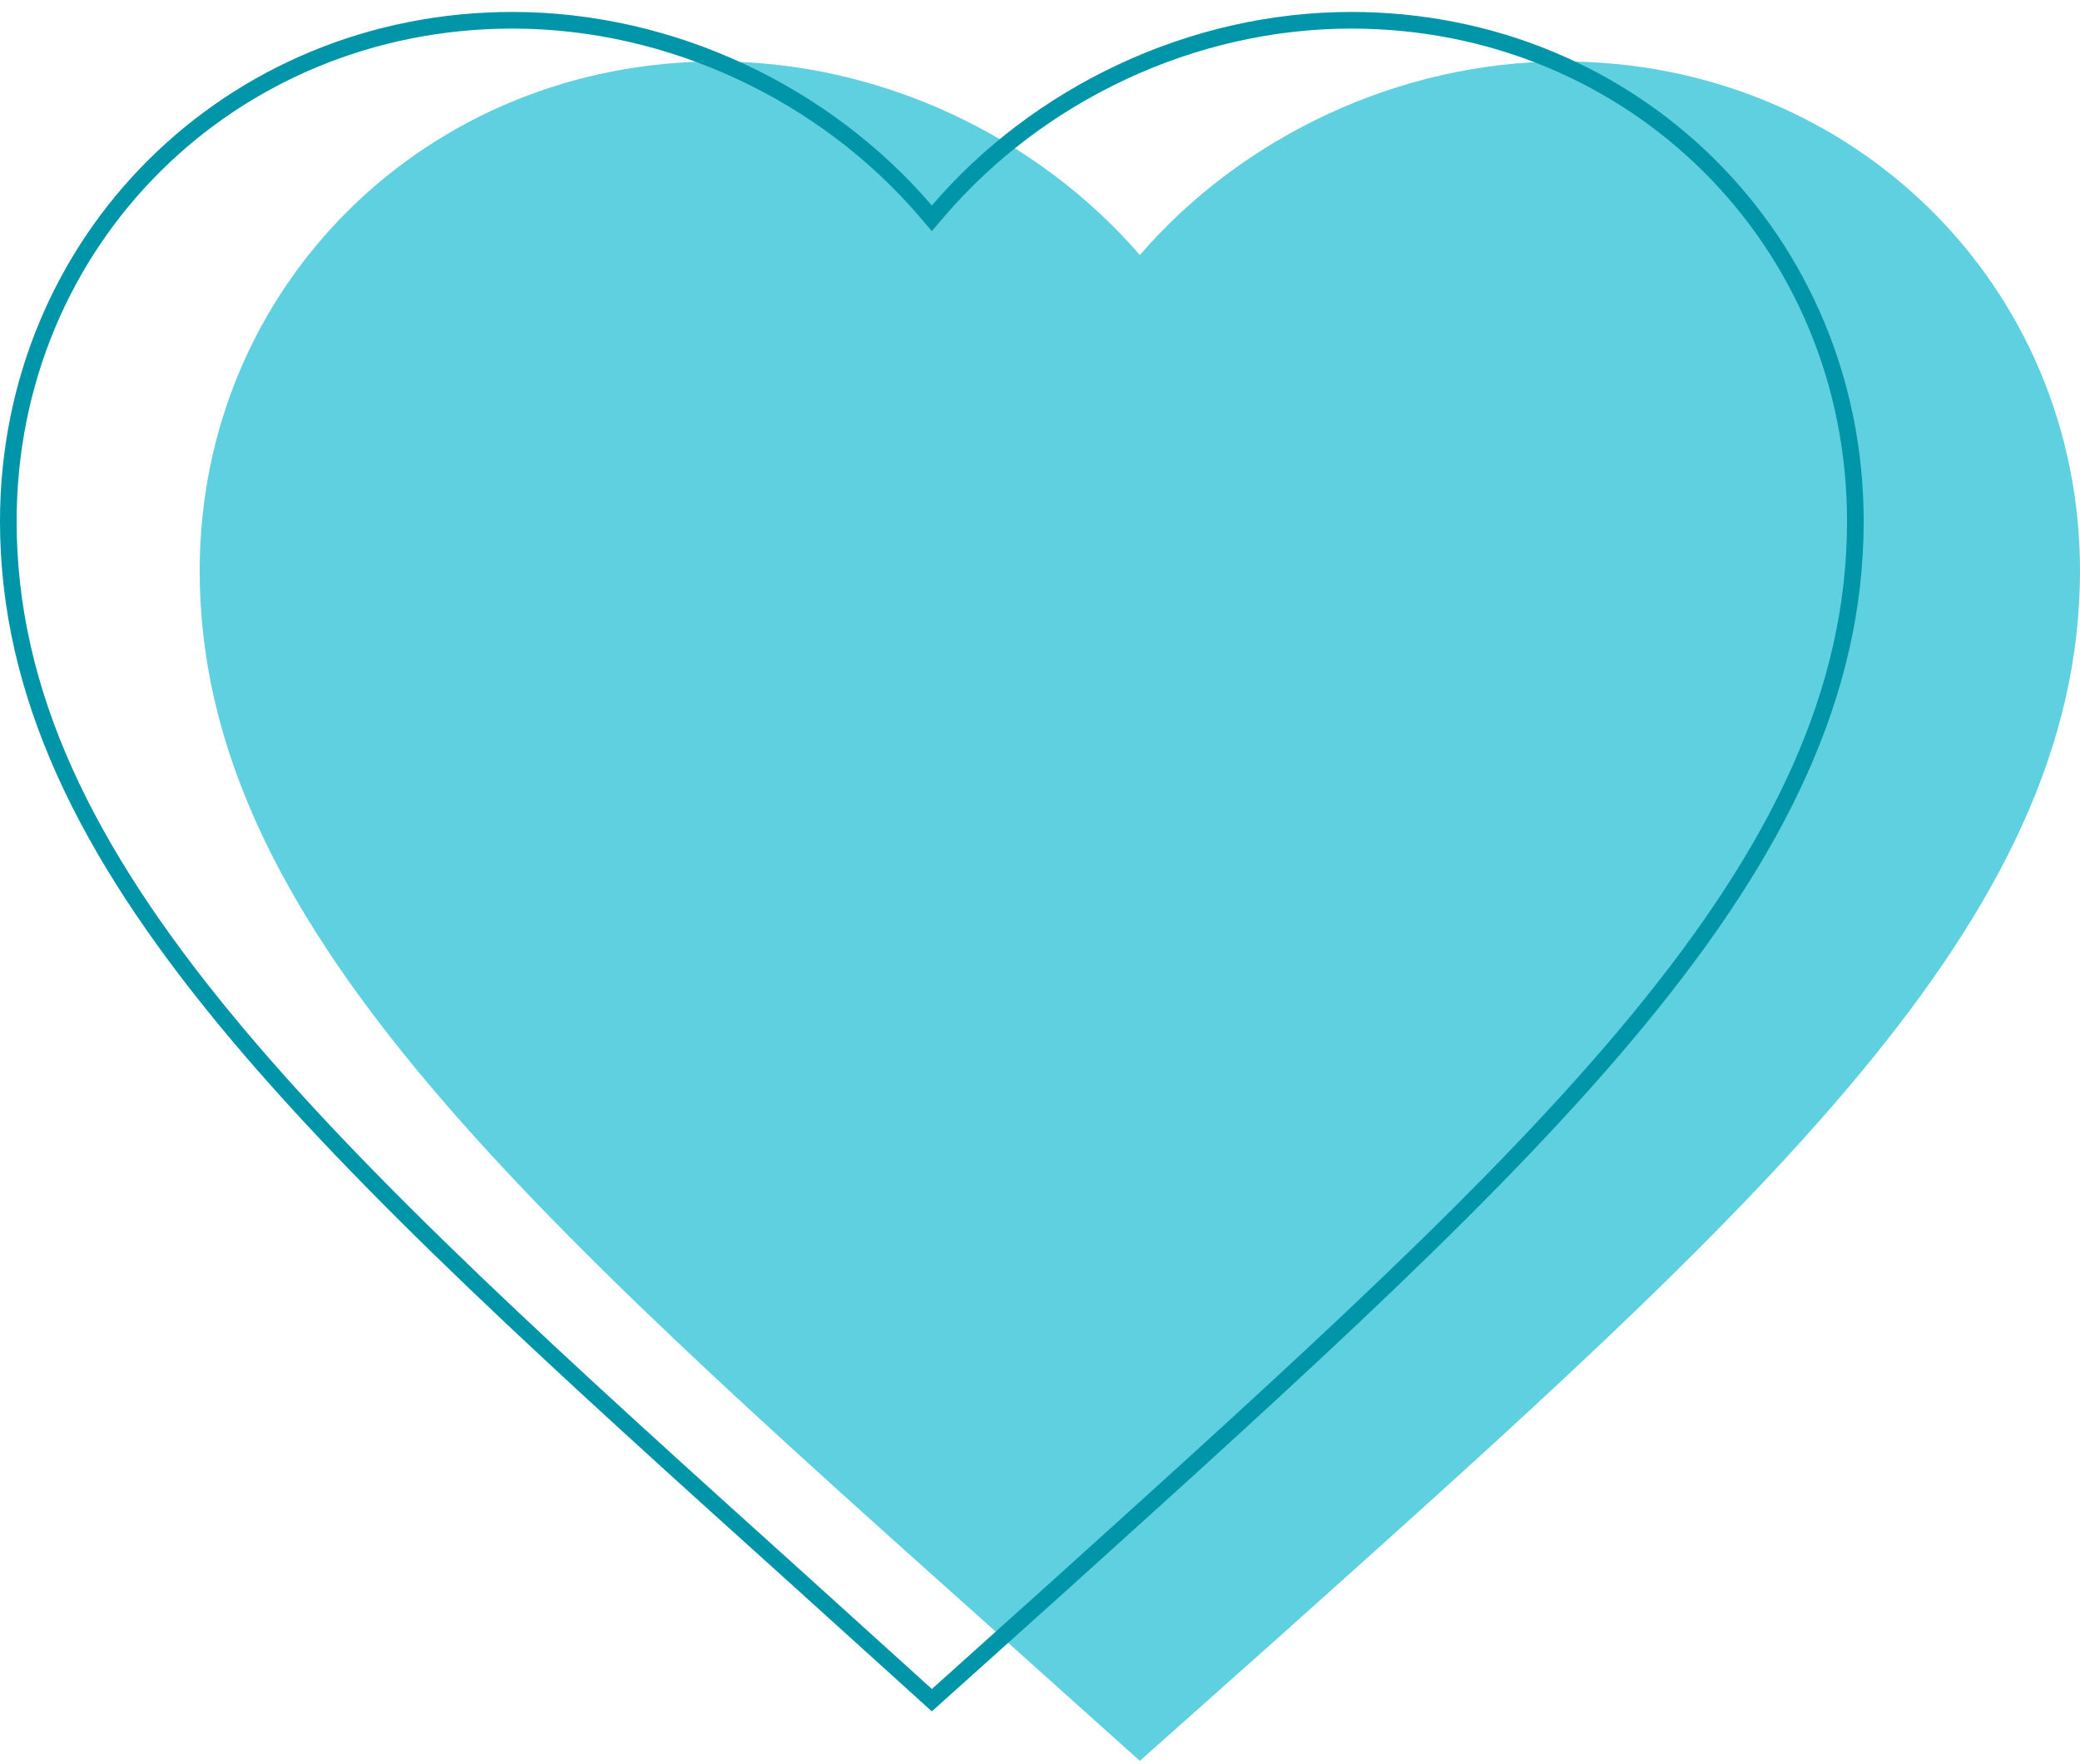
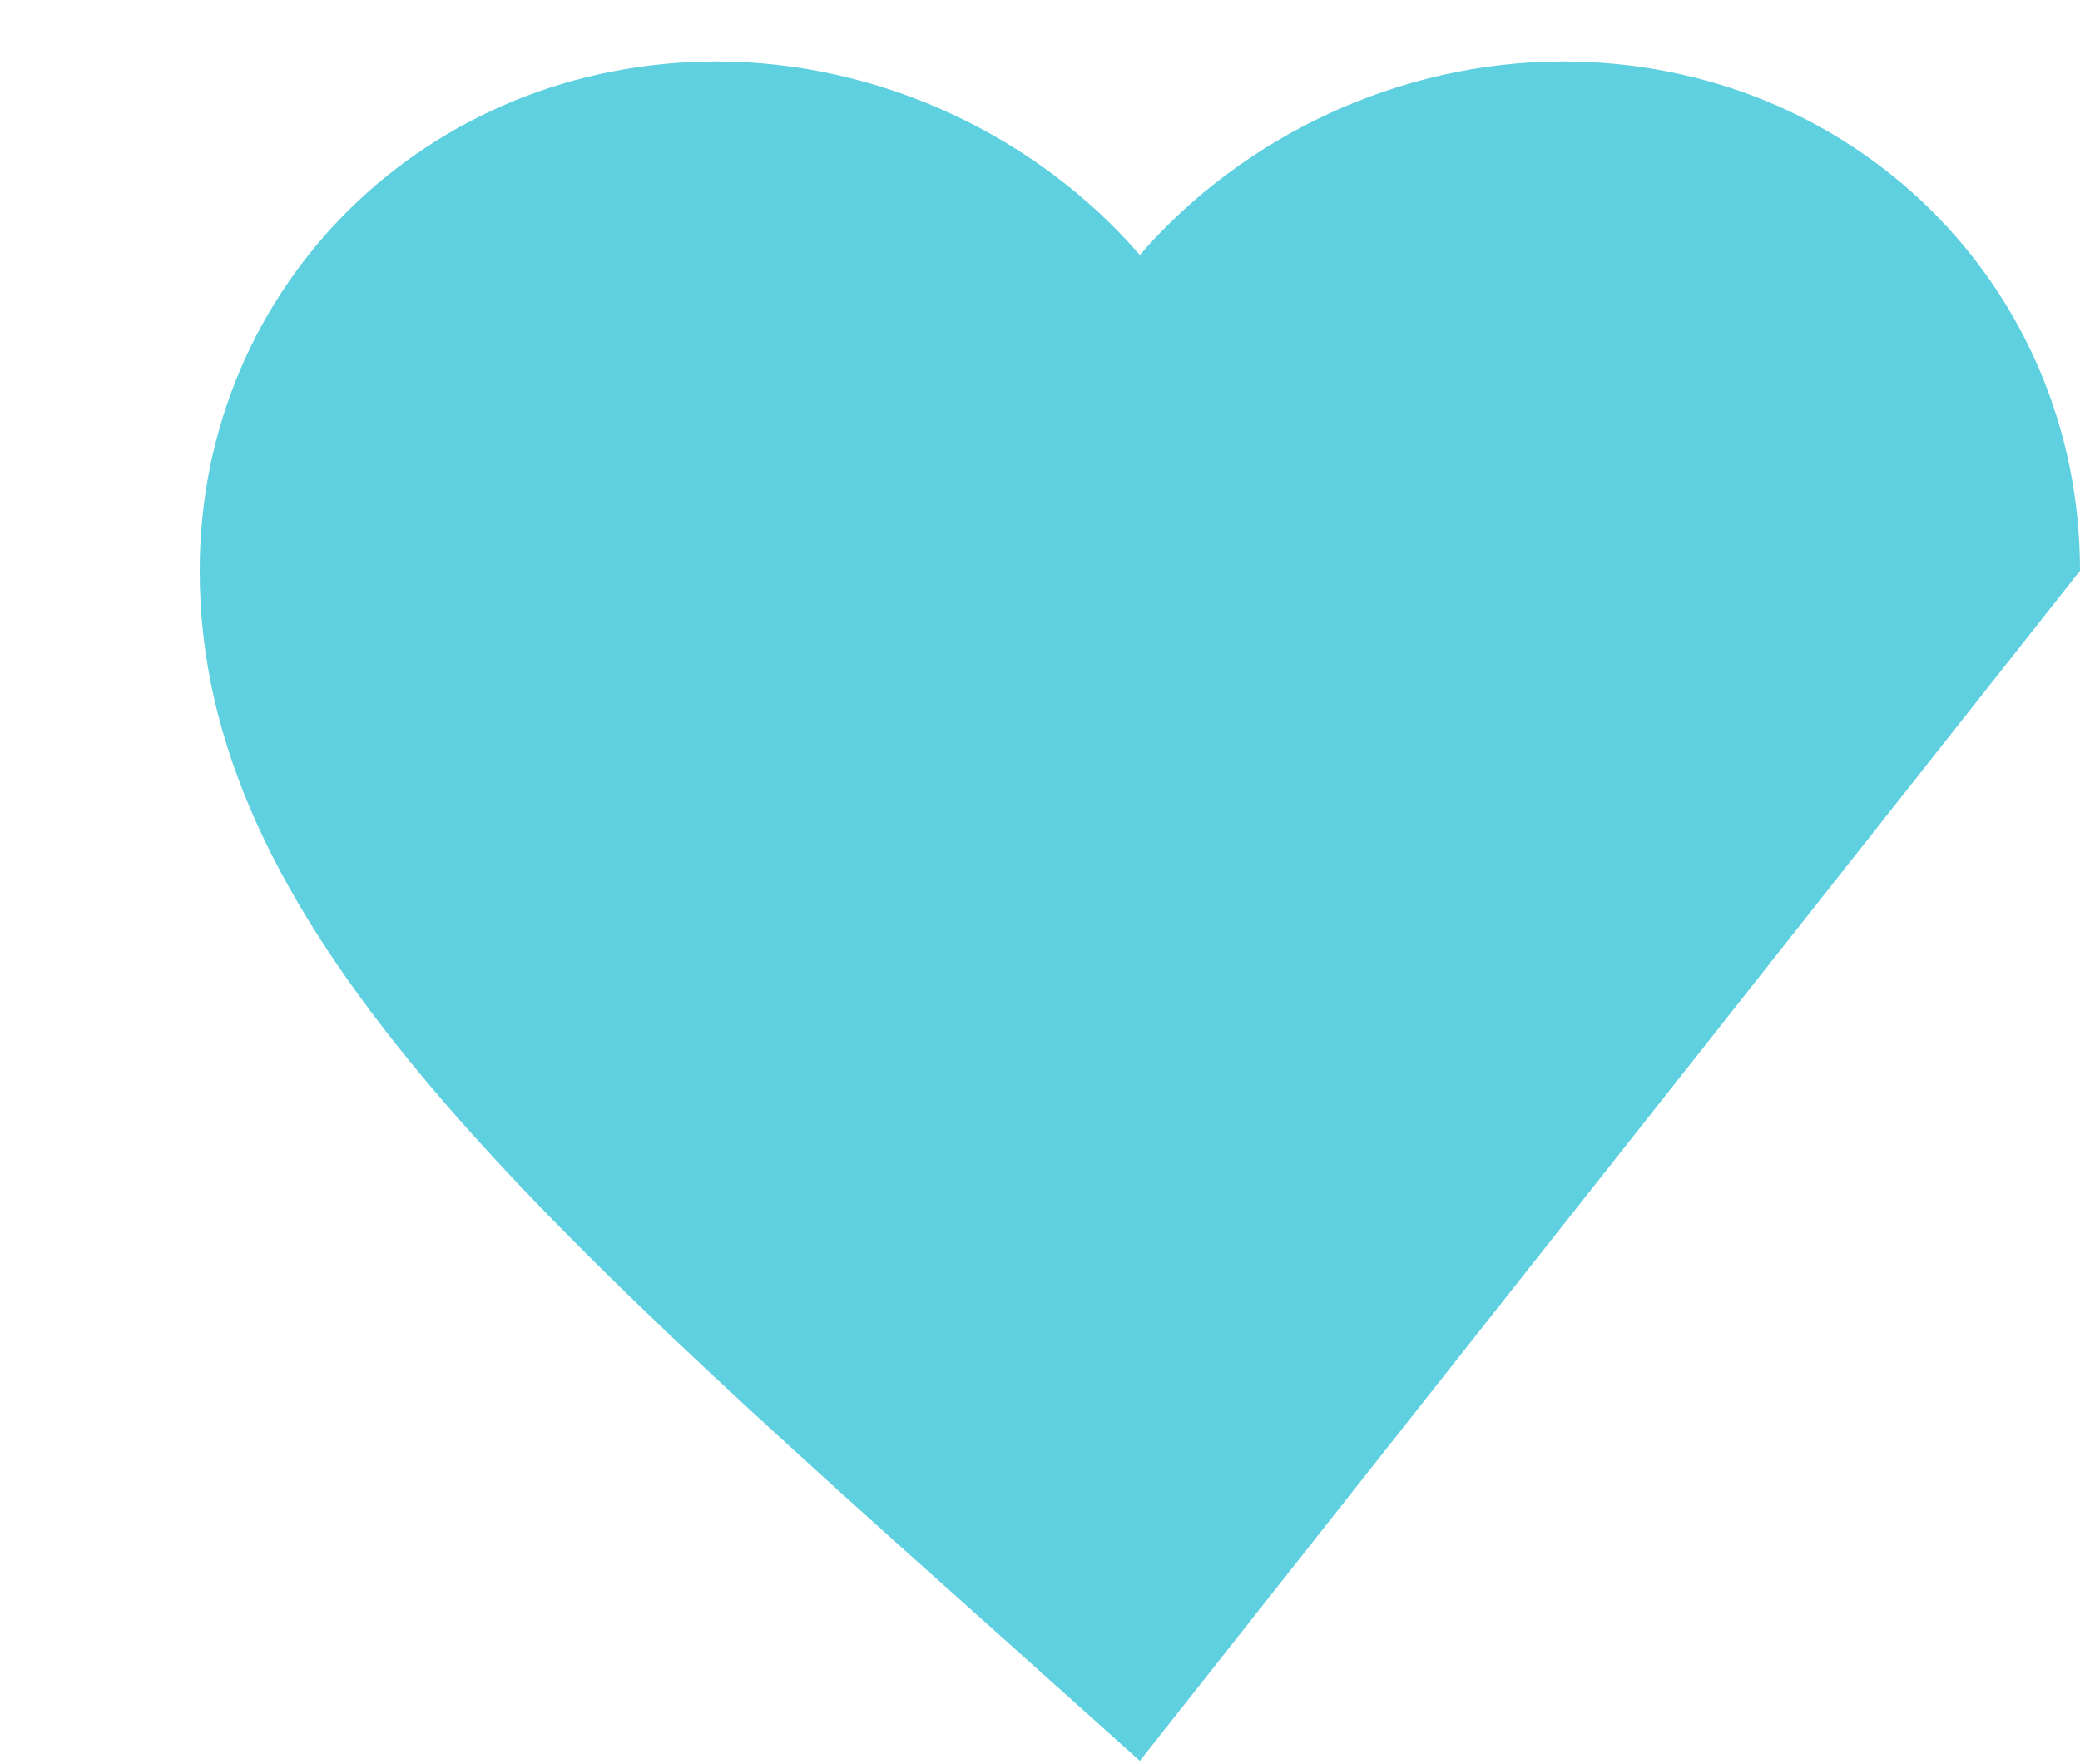
<svg xmlns="http://www.w3.org/2000/svg" width="125" height="106" viewBox="0 0 125 106" fill="none">
-   <path d="M68.5 105.812L60.307 98.466C31.21 72.477 12 55.337 12 34.3C12 17.16 25.673 3.692 43.075 3.692C52.906 3.692 62.342 8.2 68.5 15.323C74.659 8.2 84.094 3.692 93.925 3.692C111.327 3.692 125 17.16 125 34.3C125 55.337 105.79 72.477 76.692 98.522L68.5 105.812Z" fill="#5FD0DF" />
-   <path d="M48.215 95.121L48.215 95.12L48.171 95.081C33.761 82.095 21.839 71.352 13.511 61.234C5.181 51.113 0.5 41.679 0.5 31.326C0.5 14.465 13.825 1.218 30.8 1.218C40.394 1.218 49.608 5.659 55.62 12.674L56 13.117L56.38 12.674C62.392 5.659 71.606 1.218 81.2 1.218C98.175 1.218 111.5 14.465 111.5 31.326C111.5 41.679 106.819 51.113 98.489 61.241C90.19 71.33 78.323 82.048 63.98 95L63.786 95.175L63.785 95.176L56.001 102.165L48.215 95.121Z" stroke="#0095A9" />
+   <path d="M68.5 105.812L60.307 98.466C31.21 72.477 12 55.337 12 34.3C12 17.16 25.673 3.692 43.075 3.692C52.906 3.692 62.342 8.2 68.5 15.323C74.659 8.2 84.094 3.692 93.925 3.692C111.327 3.692 125 17.16 125 34.3L68.5 105.812Z" fill="#5FD0DF" />
</svg>